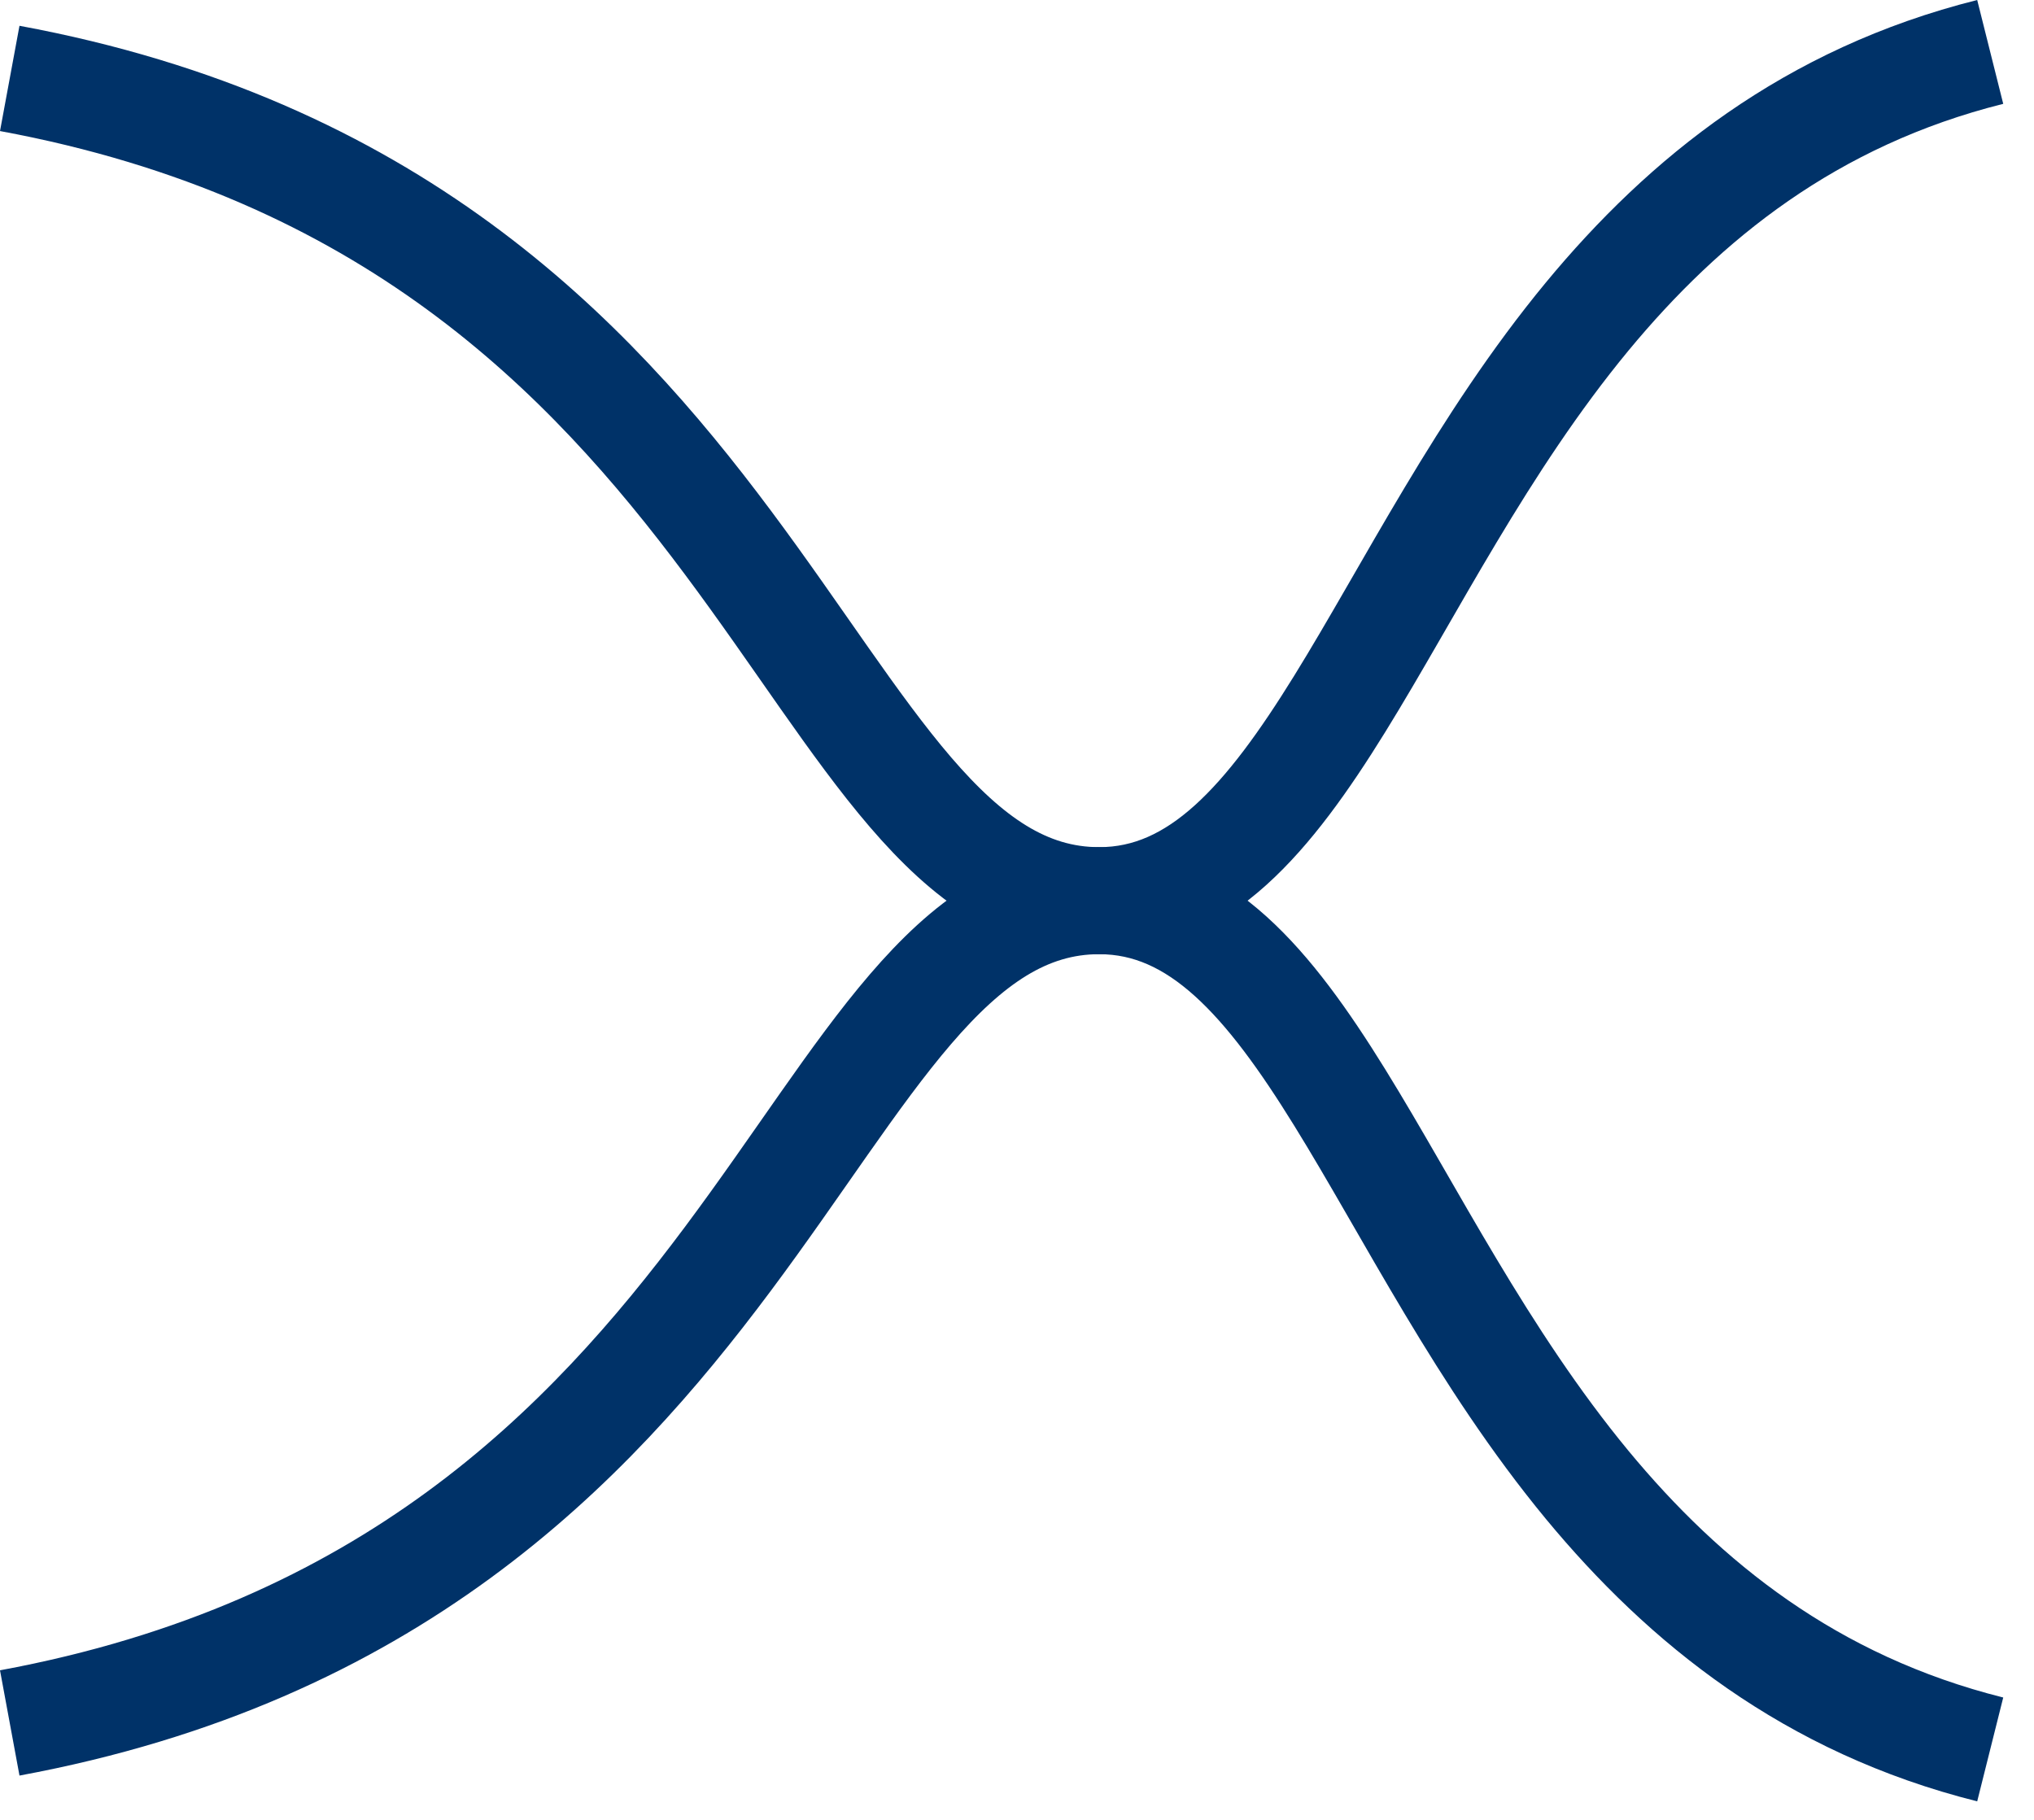
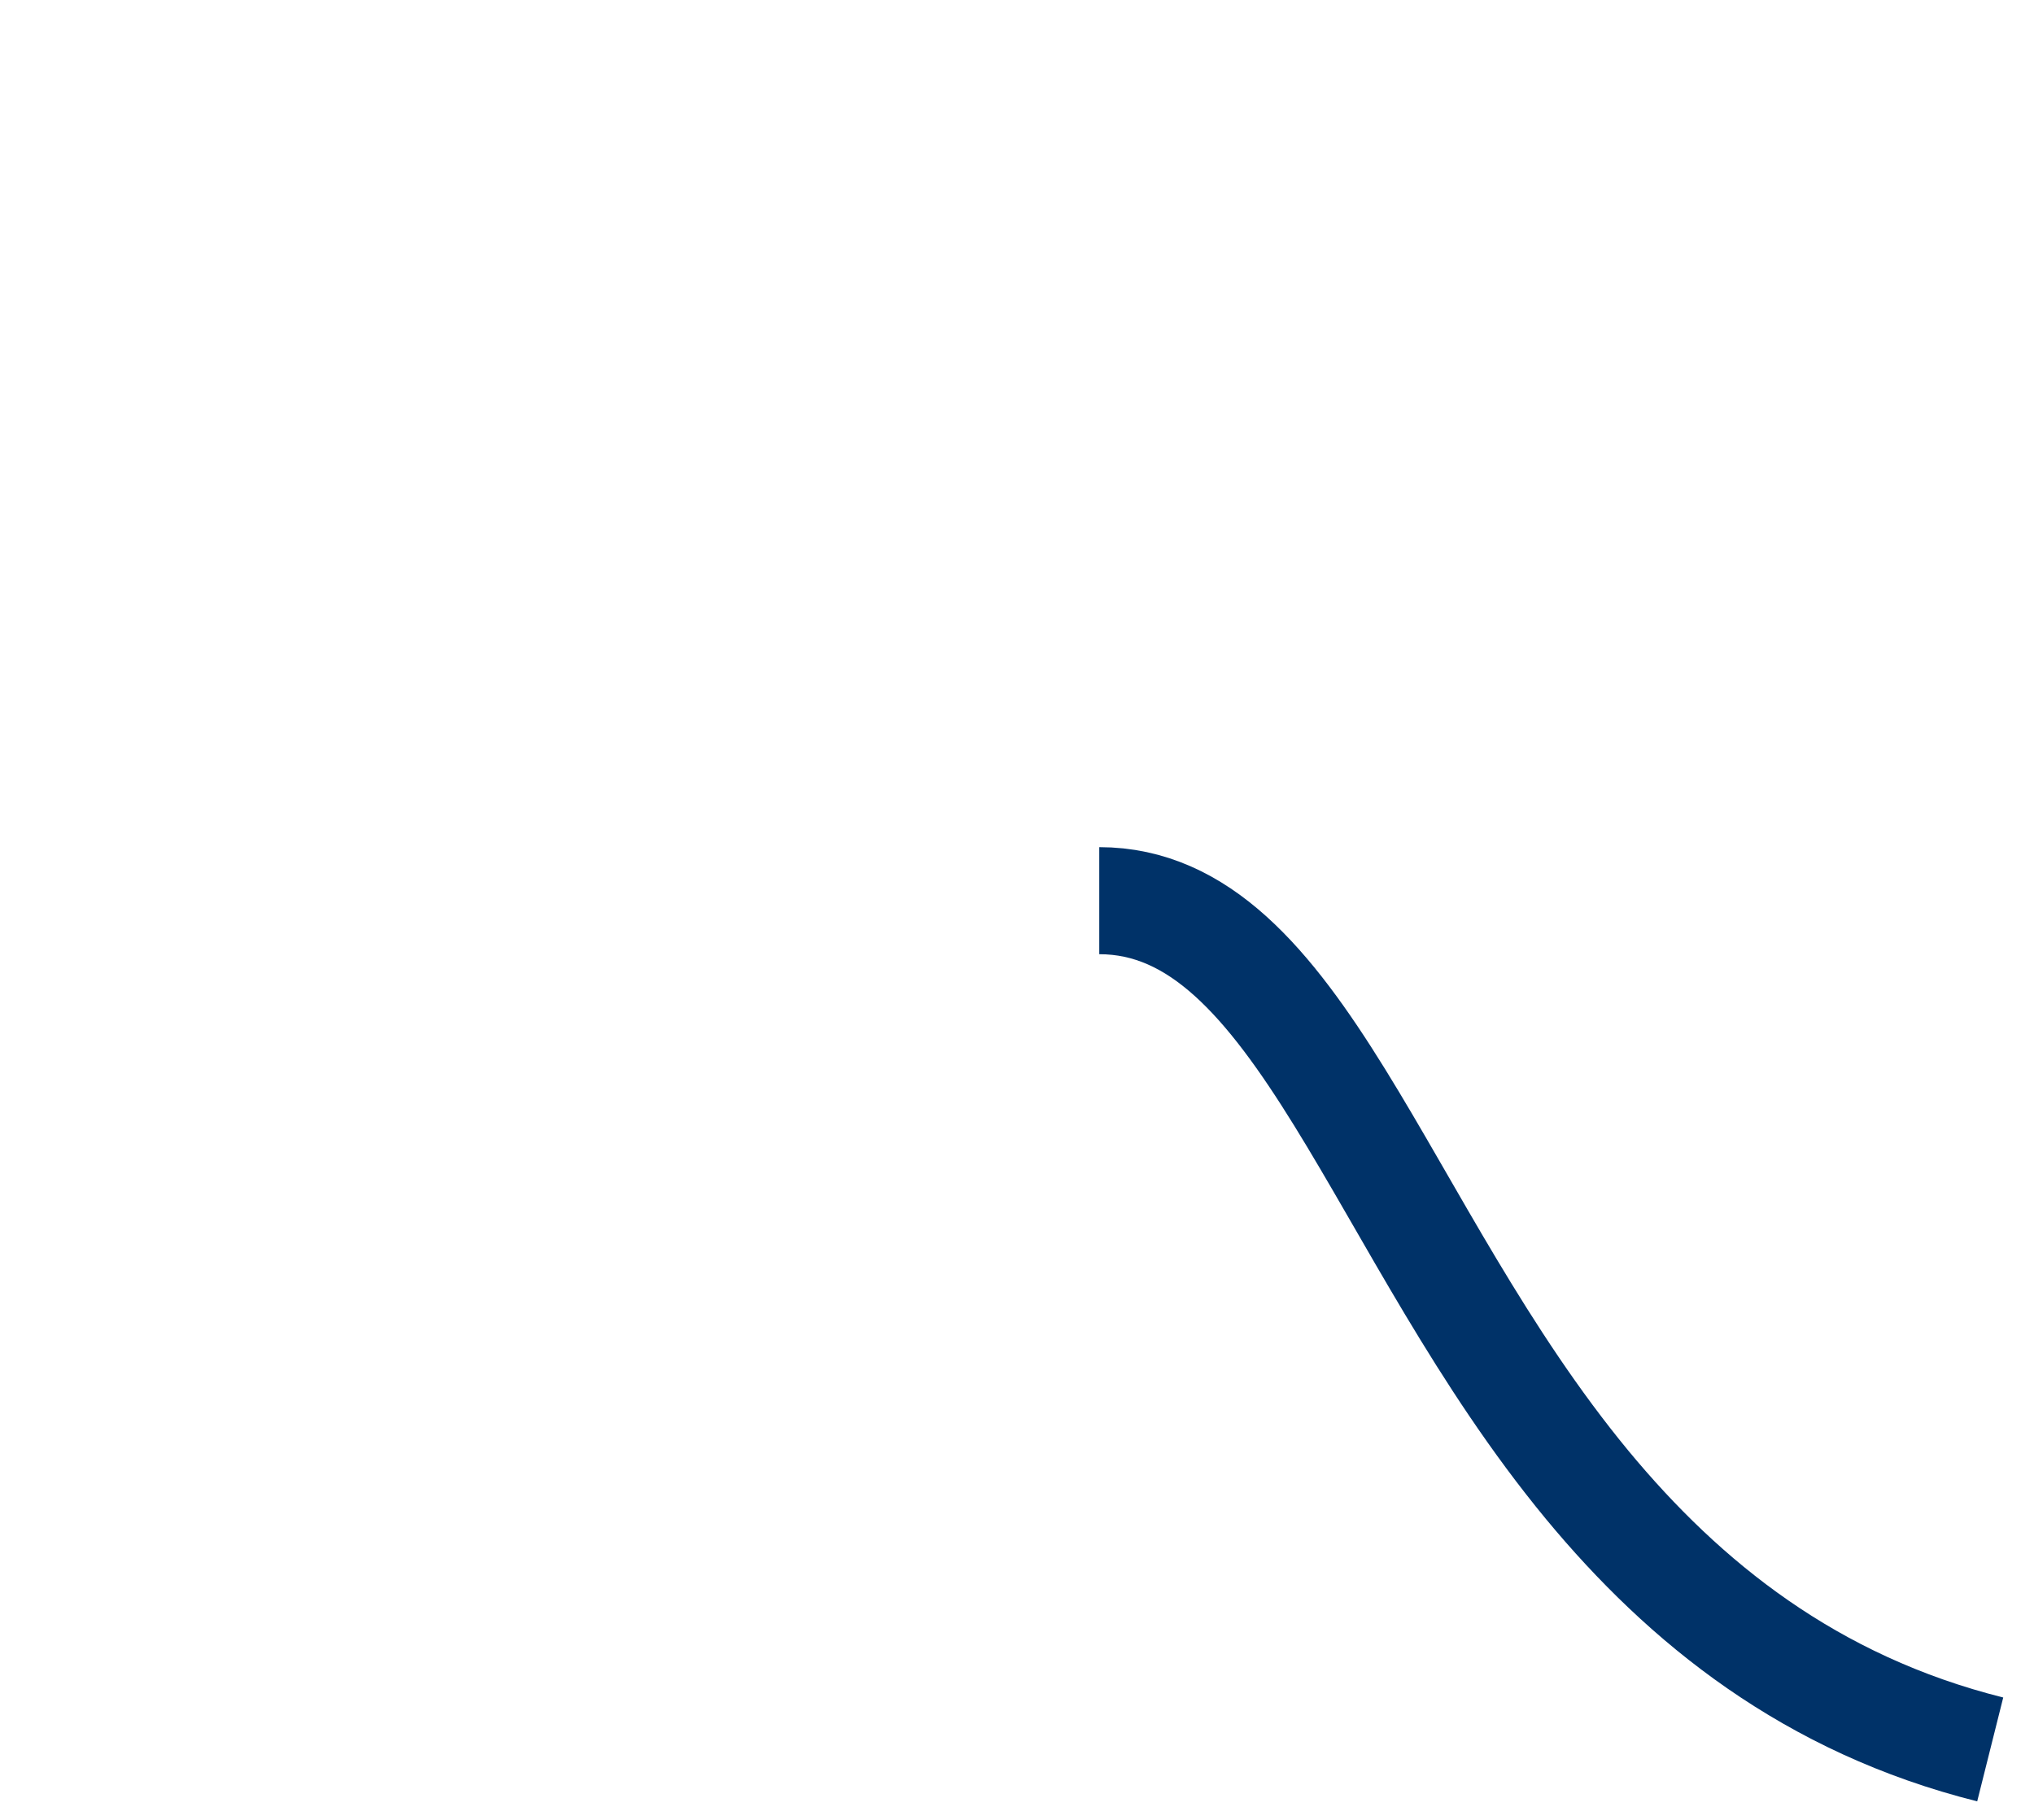
<svg xmlns="http://www.w3.org/2000/svg" width="38" height="34" viewBox="0 0 38 34" fill="none">
-   <path d="M20.537 16.827C24.283 16.827 25.731 10.662 29.652 5.914C31.473 3.713 33.823 1.812 37.182 0.97M0.182 1.465C14.367 4.089 14.986 16.838 20.54 16.827" stroke="#003268" stroke-width="2" />
-   <path d="M20.537 16.827C24.283 16.827 25.731 22.992 29.652 27.741C31.473 29.941 33.823 31.842 37.182 32.684M0.182 32.189C14.367 29.565 14.986 16.817 20.54 16.827" stroke="#003268" stroke-width="2" />
+   <path d="M20.537 16.827C24.283 16.827 25.731 22.992 29.652 27.741C31.473 29.941 33.823 31.842 37.182 32.684M0.182 32.189" stroke="#003268" stroke-width="2" />
</svg>